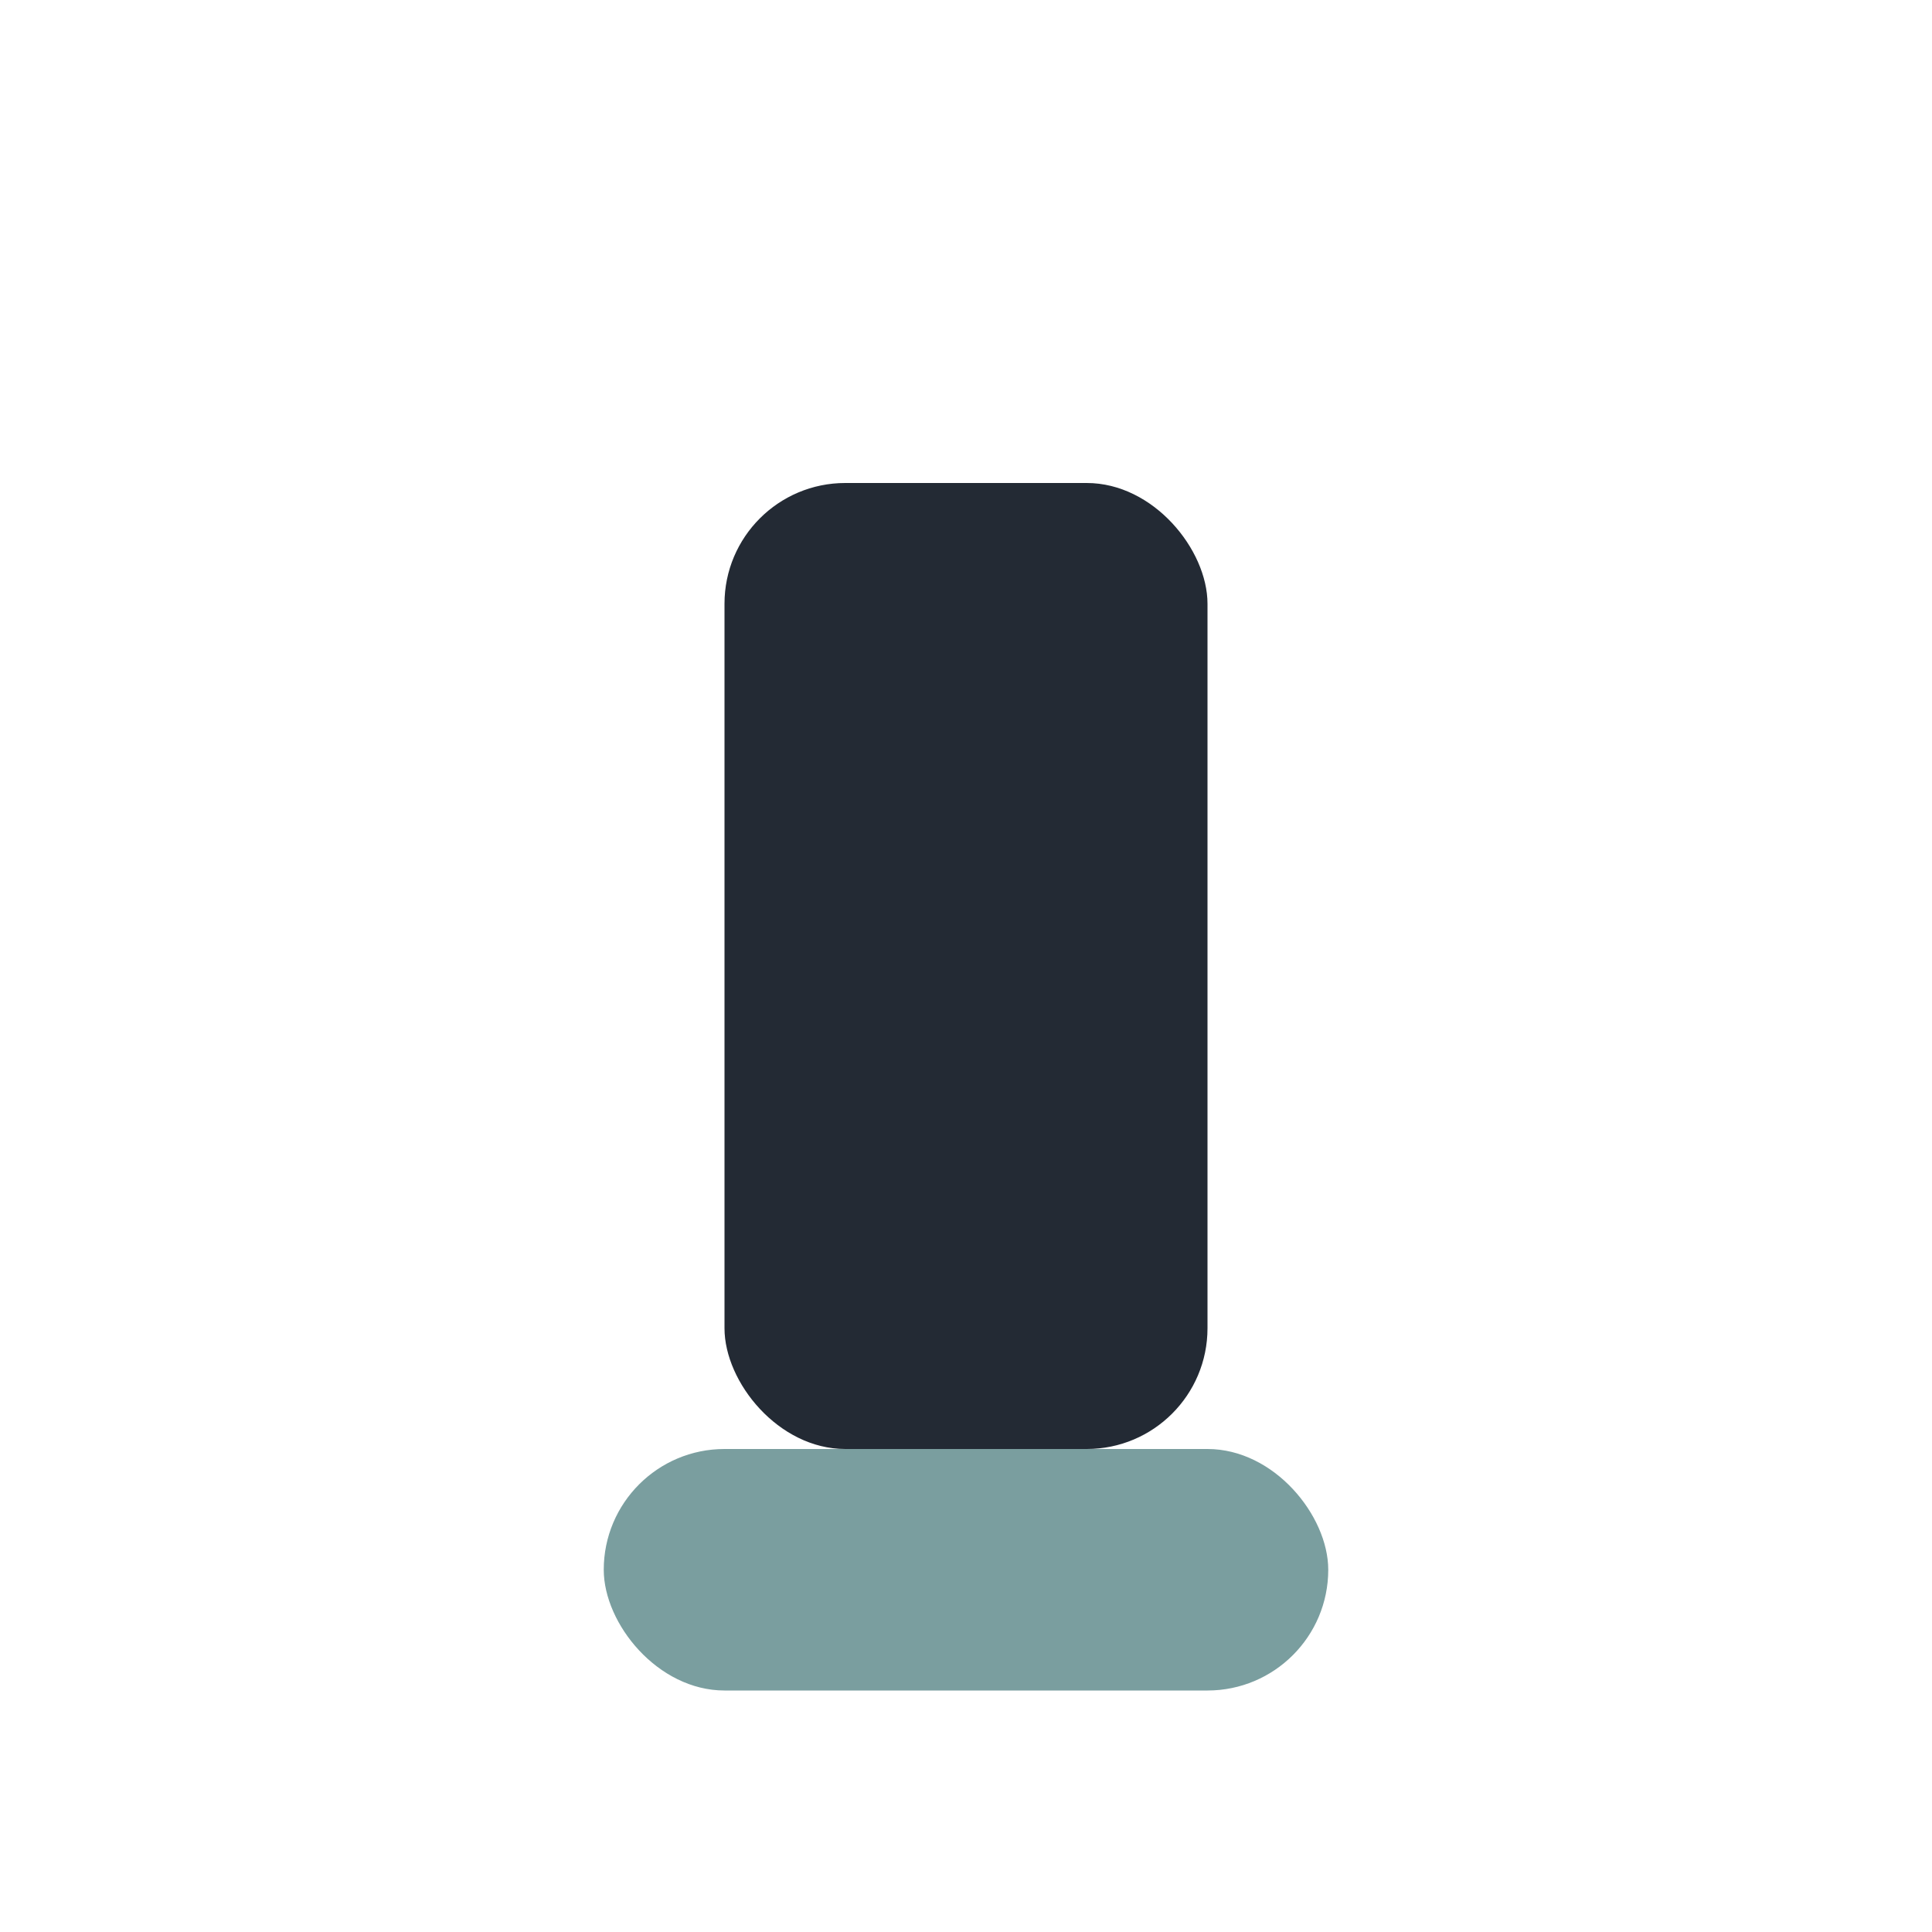
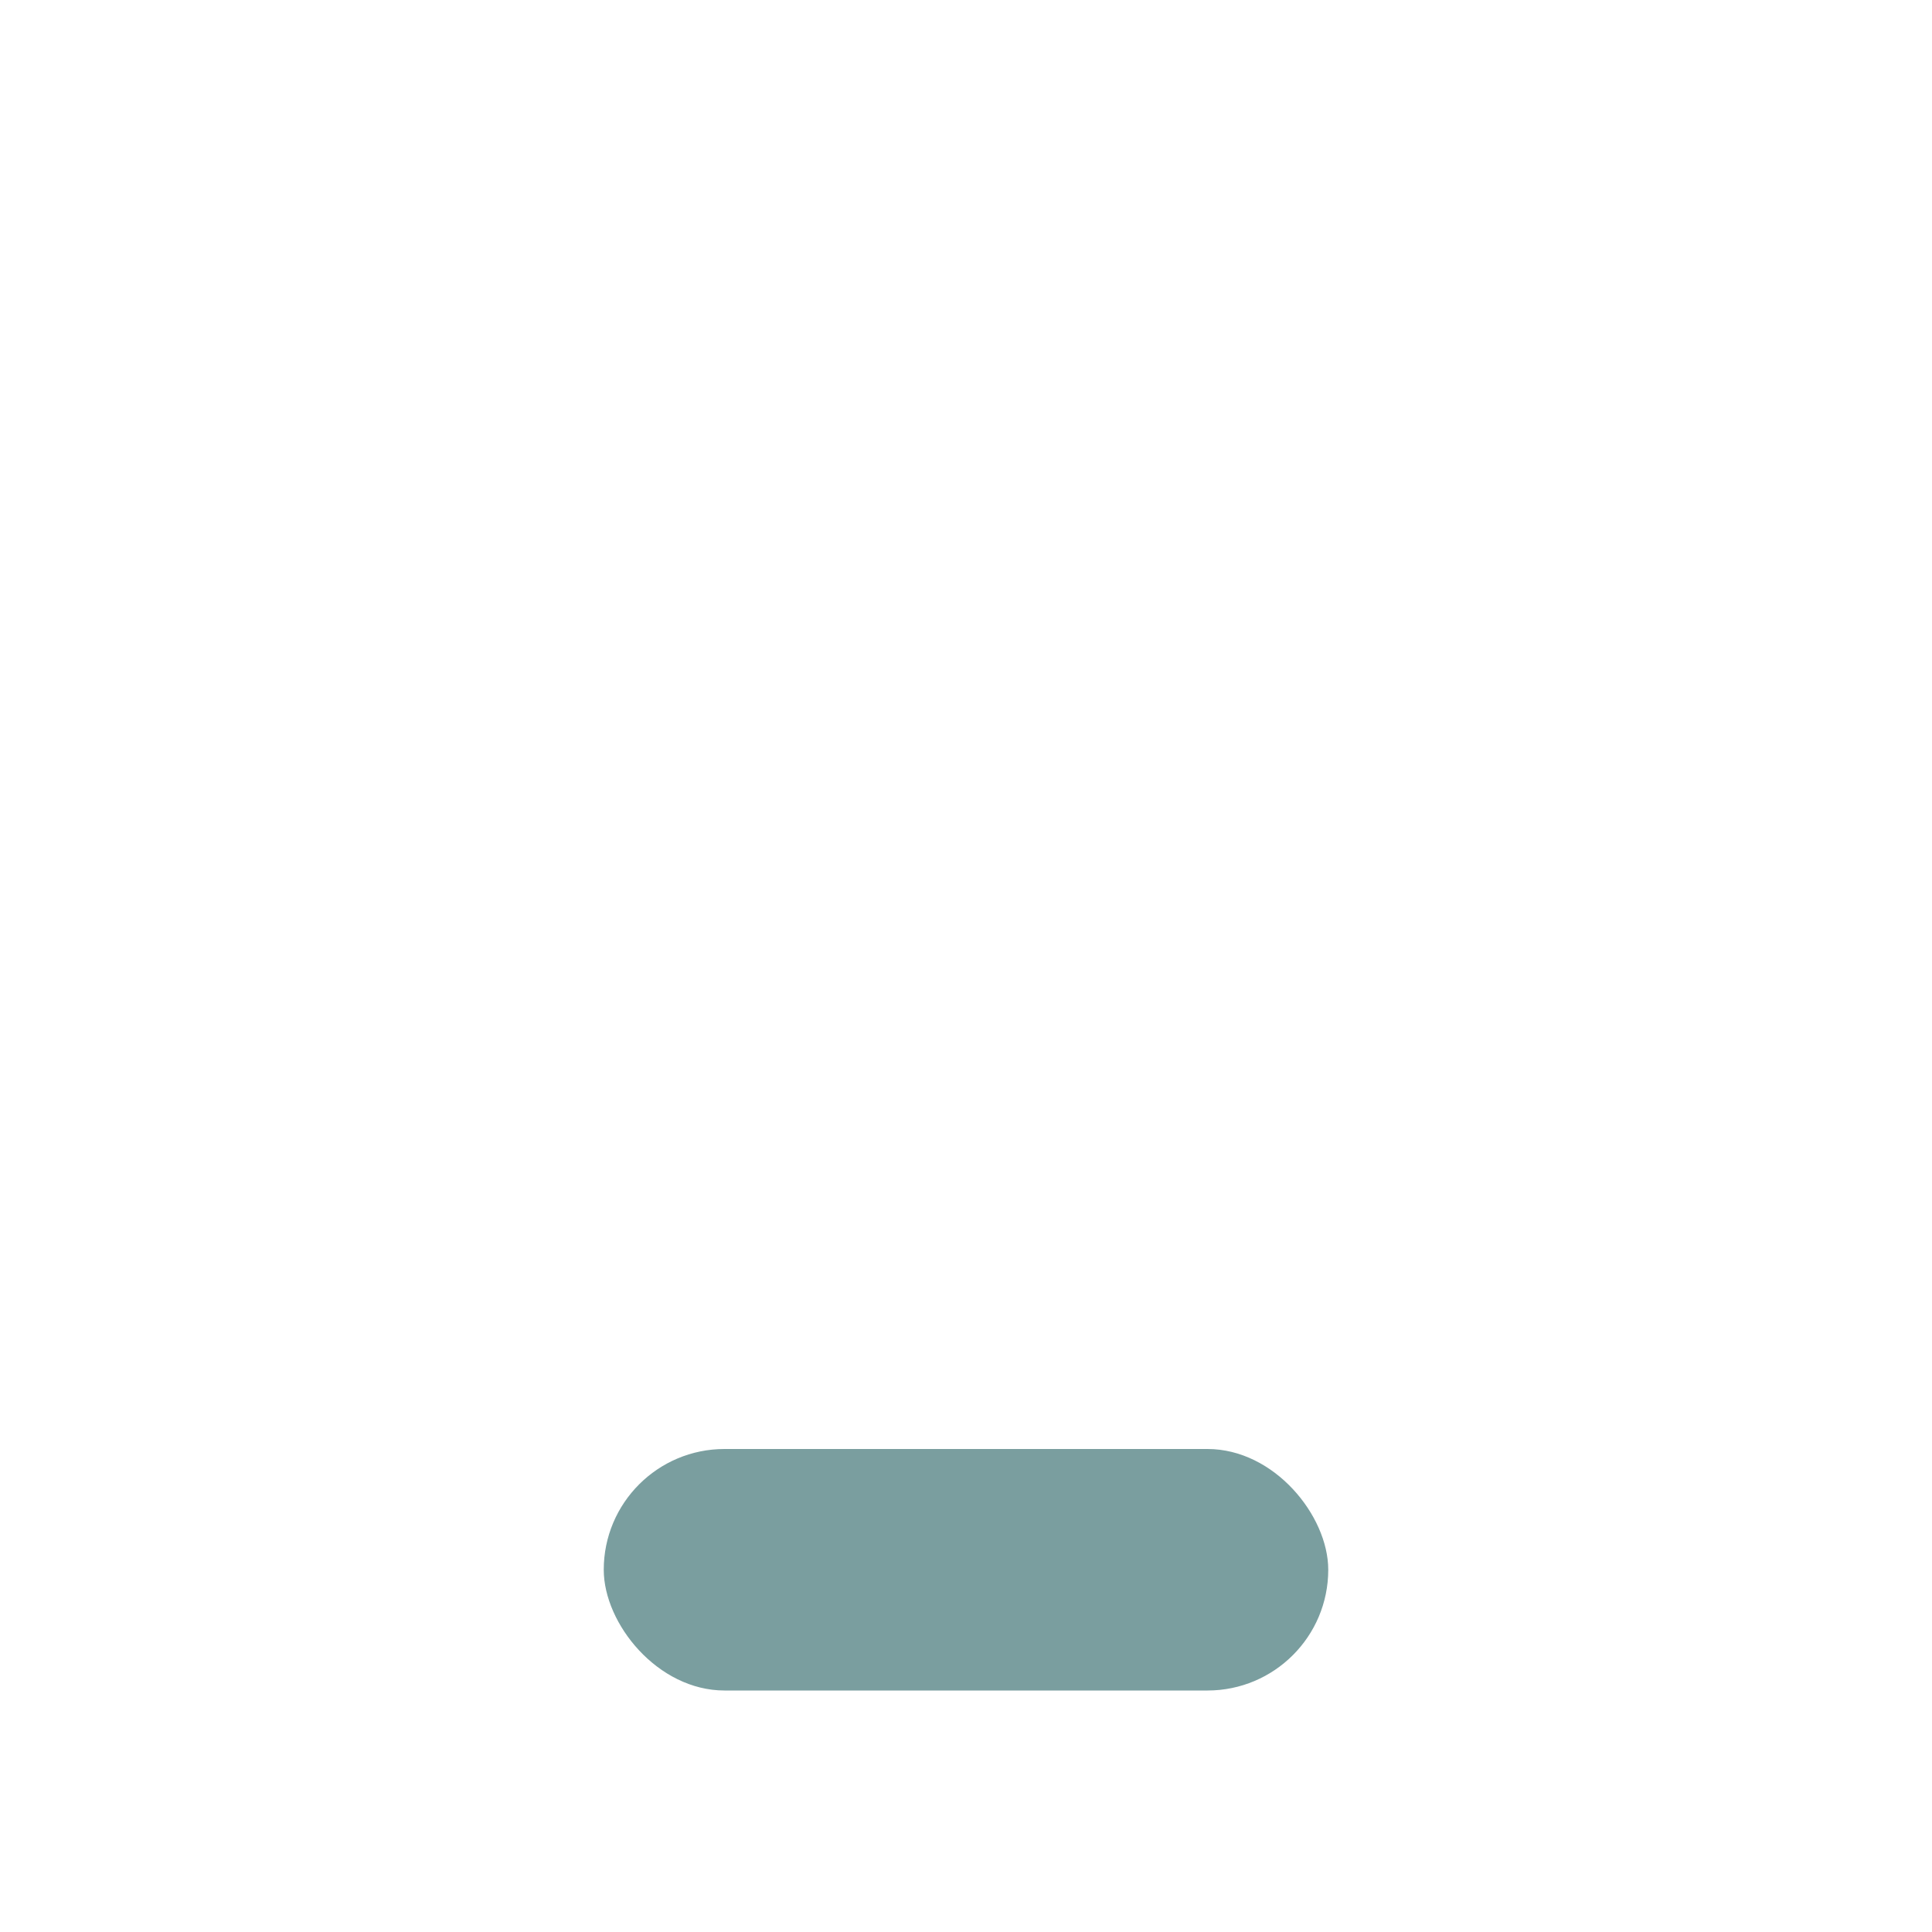
<svg xmlns="http://www.w3.org/2000/svg" width="32" height="32" viewBox="0 0 32 32">
-   <rect x="12" y="8" width="8" height="16" rx="2" fill="#232A34" />
  <rect x="10" y="24" width="12" height="4" rx="2" fill="#7A9E9F" />
</svg>